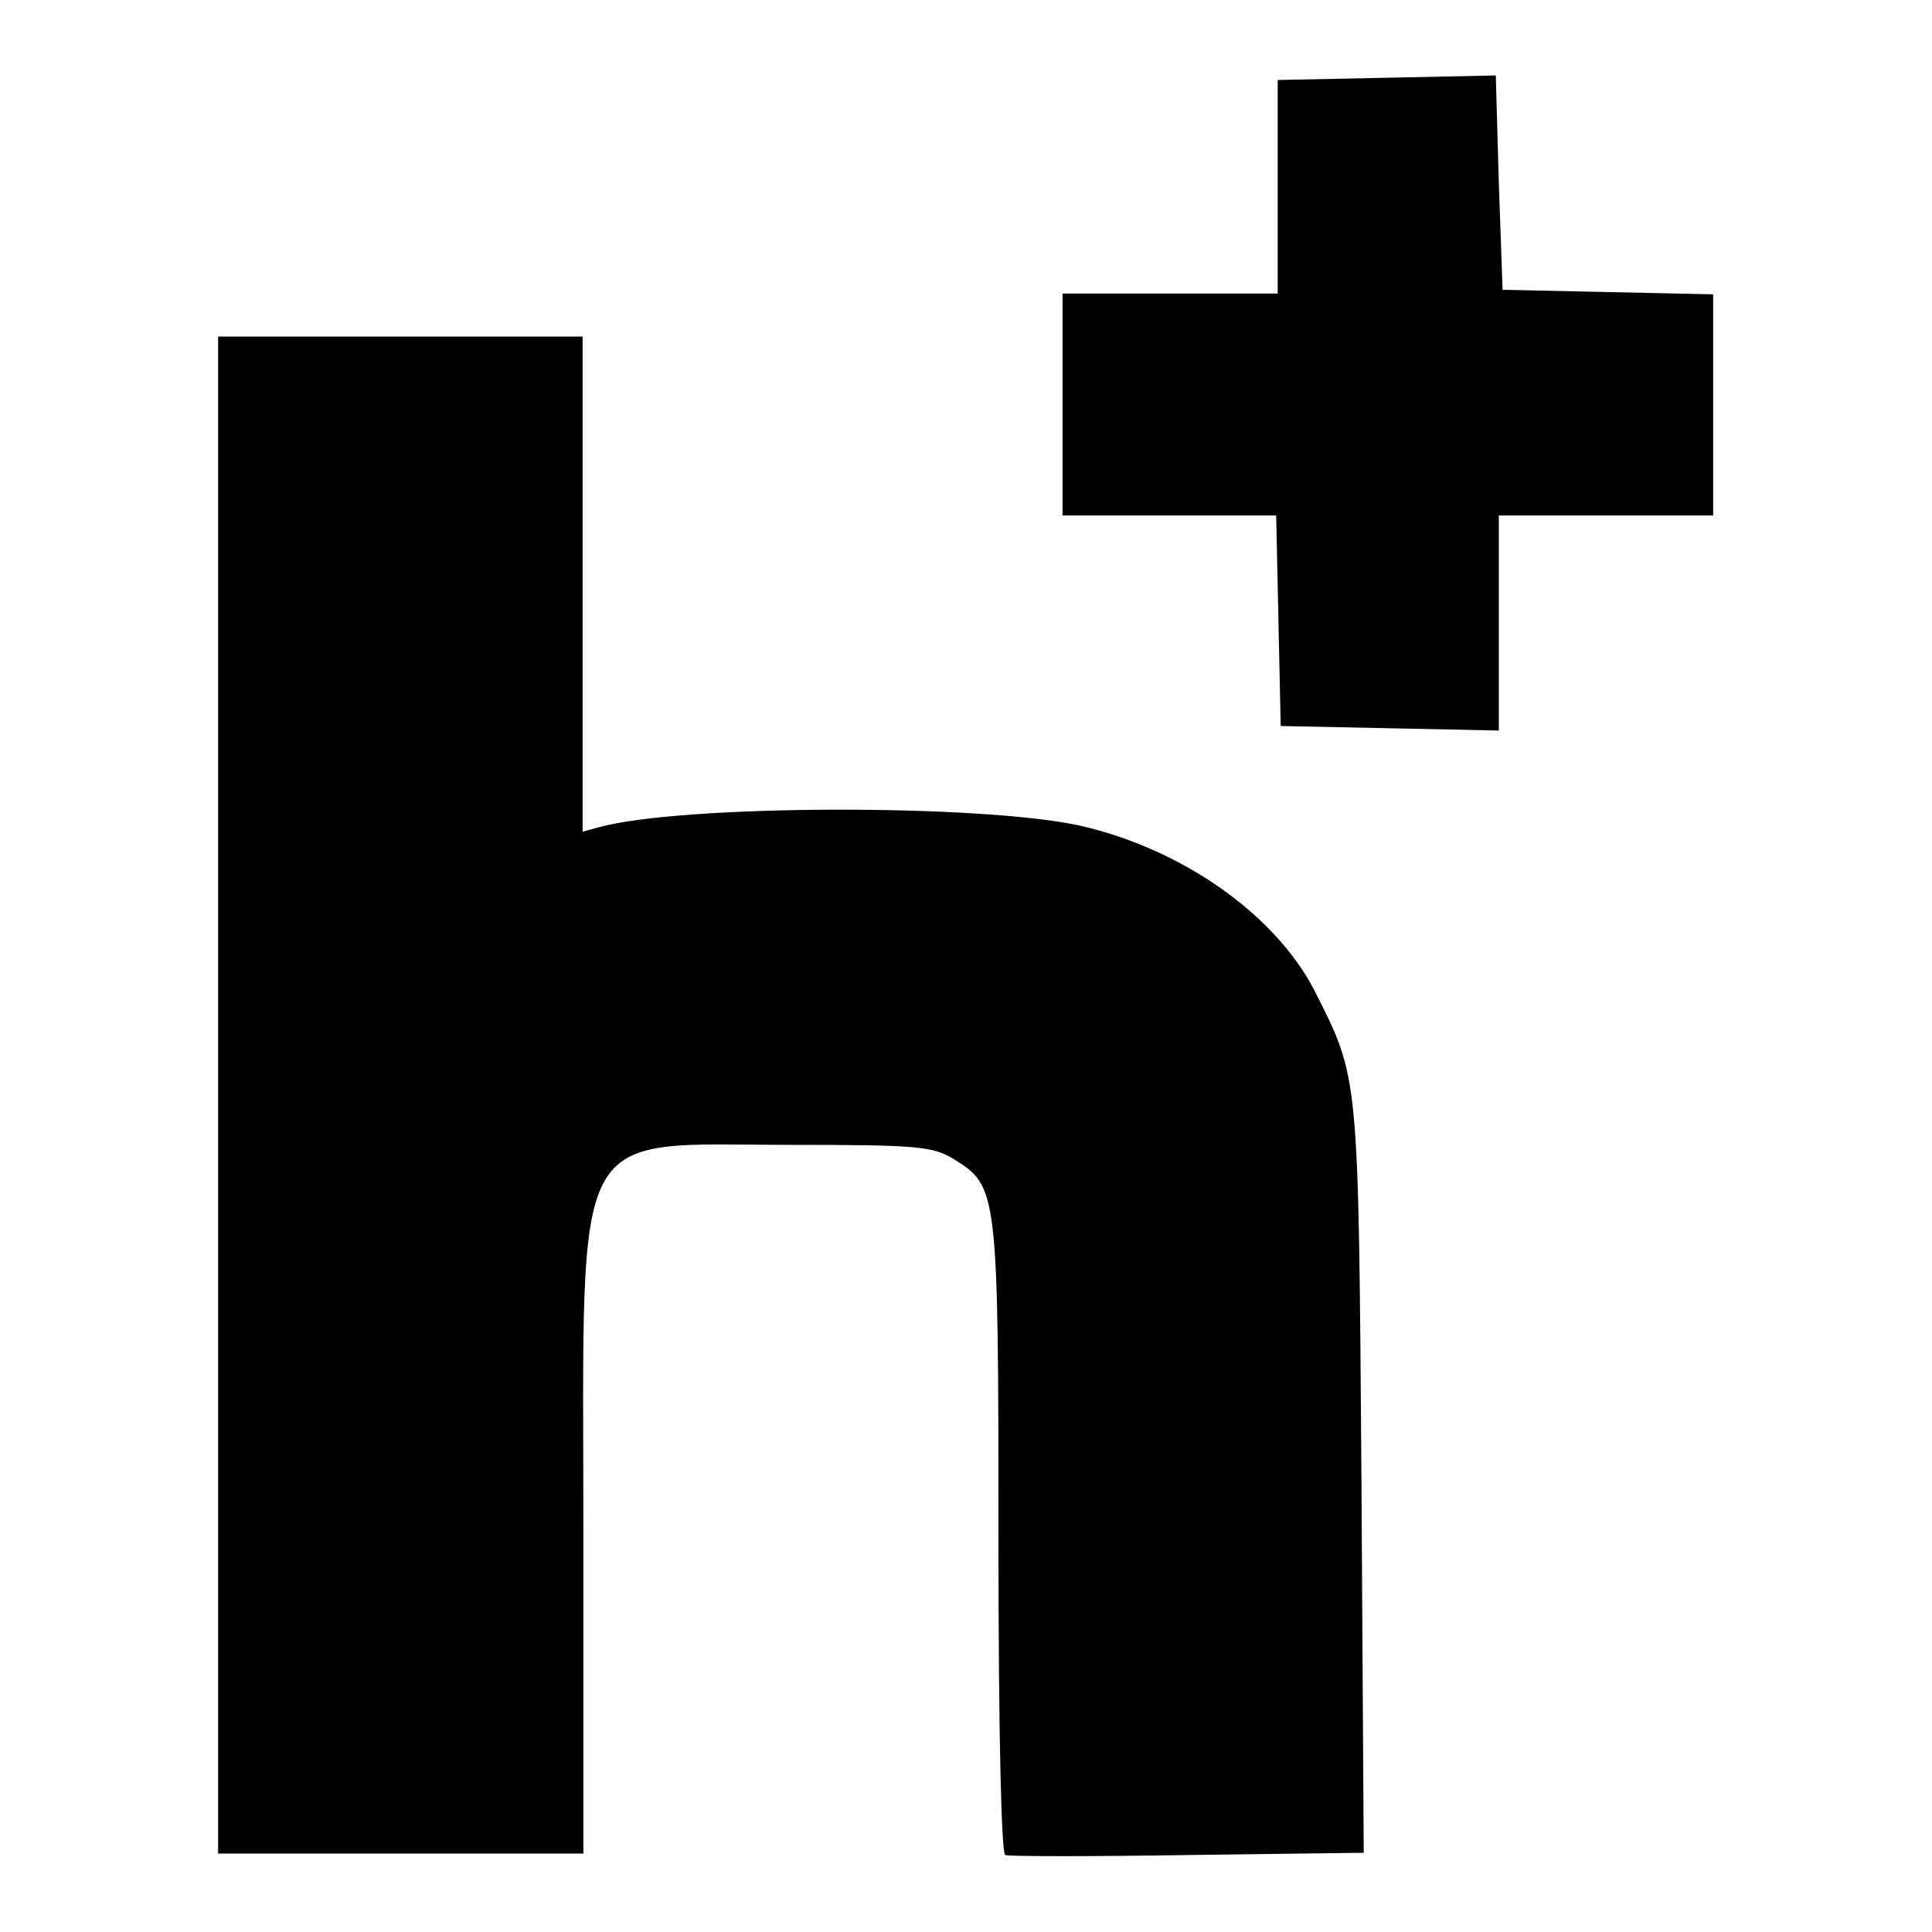
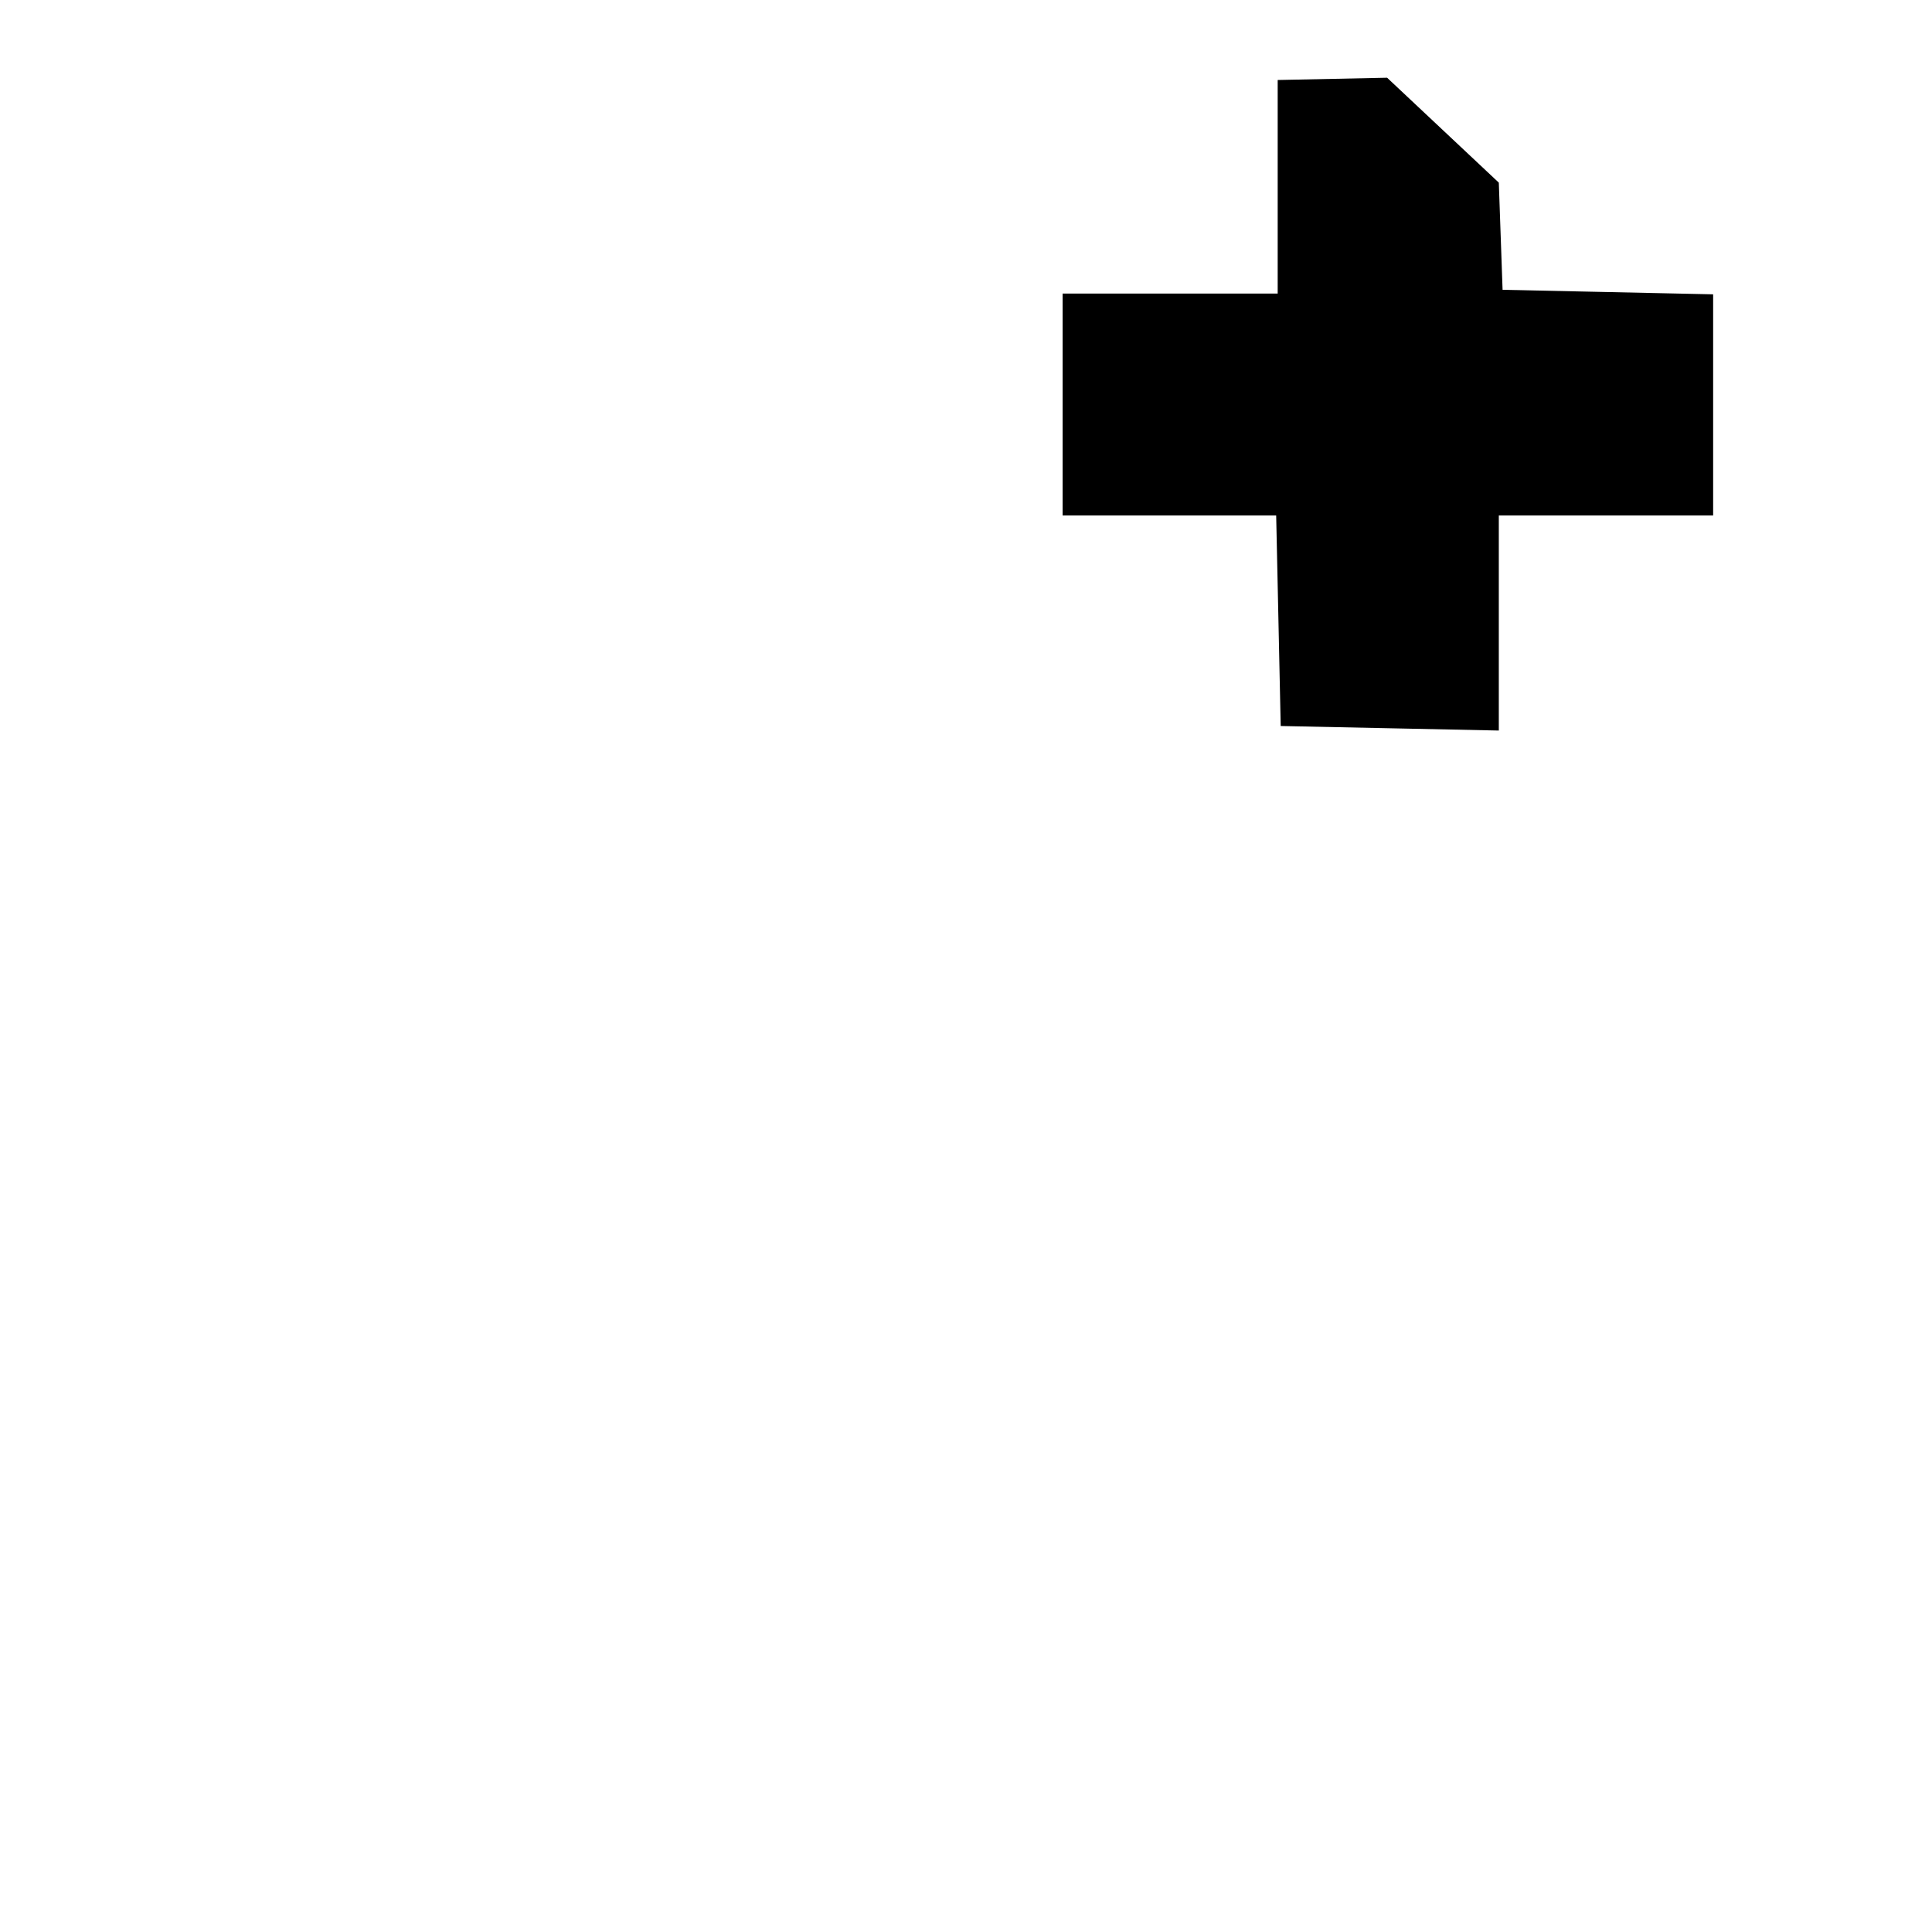
<svg xmlns="http://www.w3.org/2000/svg" version="1.1" x="0px" y="0px" viewBox="0 0 256 256" enable-background="new 0 0 256 256" xml:space="preserve">
  <g>
    <g>
      <g>
-         <path fill="#000000" d="M183.8,10.3l-14.5,0.3v14.1v14.2H155h-14.2v14.7v14.7H155h14.1l0.3,13.9l0.3,14l14.5,0.3l14.4,0.3V82.5V68.3h14.2h14.2V53.6V39l-13.9-0.3l-14-0.3l-0.5-14.2L198.2,10L183.8,10.3z" />
-         <path fill="#000000" d="M28.9,145.1v100.5h24.2h24.2v-42.3c0-55.4-2.1-51.6,27.7-51.6c16.7,0,18.6,0.2,21.4,1.9c5.8,3.6,5.9,4.1,5.9,50.2c0,26.7,0.4,41.8,0.9,42c0.5,0.2,11.4,0.2,24.3,0l23.2-0.3l-0.3-49.5c-0.4-54-0.3-53-6.2-64.7c-5.2-10.1-17.5-18.8-31.1-21.9c-13.3-2.9-52.6-2.8-63.7,0.2l-2.2,0.6V77.4V44.6H53.1H28.9V145.1z" />
+         <path fill="#000000" d="M183.8,10.3l-14.5,0.3v14.1v14.2H155h-14.2v14.7v14.7H155h14.1l0.3,13.9l0.3,14l14.5,0.3l14.4,0.3V82.5V68.3h14.2h14.2V53.6V39l-13.9-0.3l-14-0.3l-0.5-14.2L183.8,10.3z" />
      </g>
    </g>
  </g>
</svg>